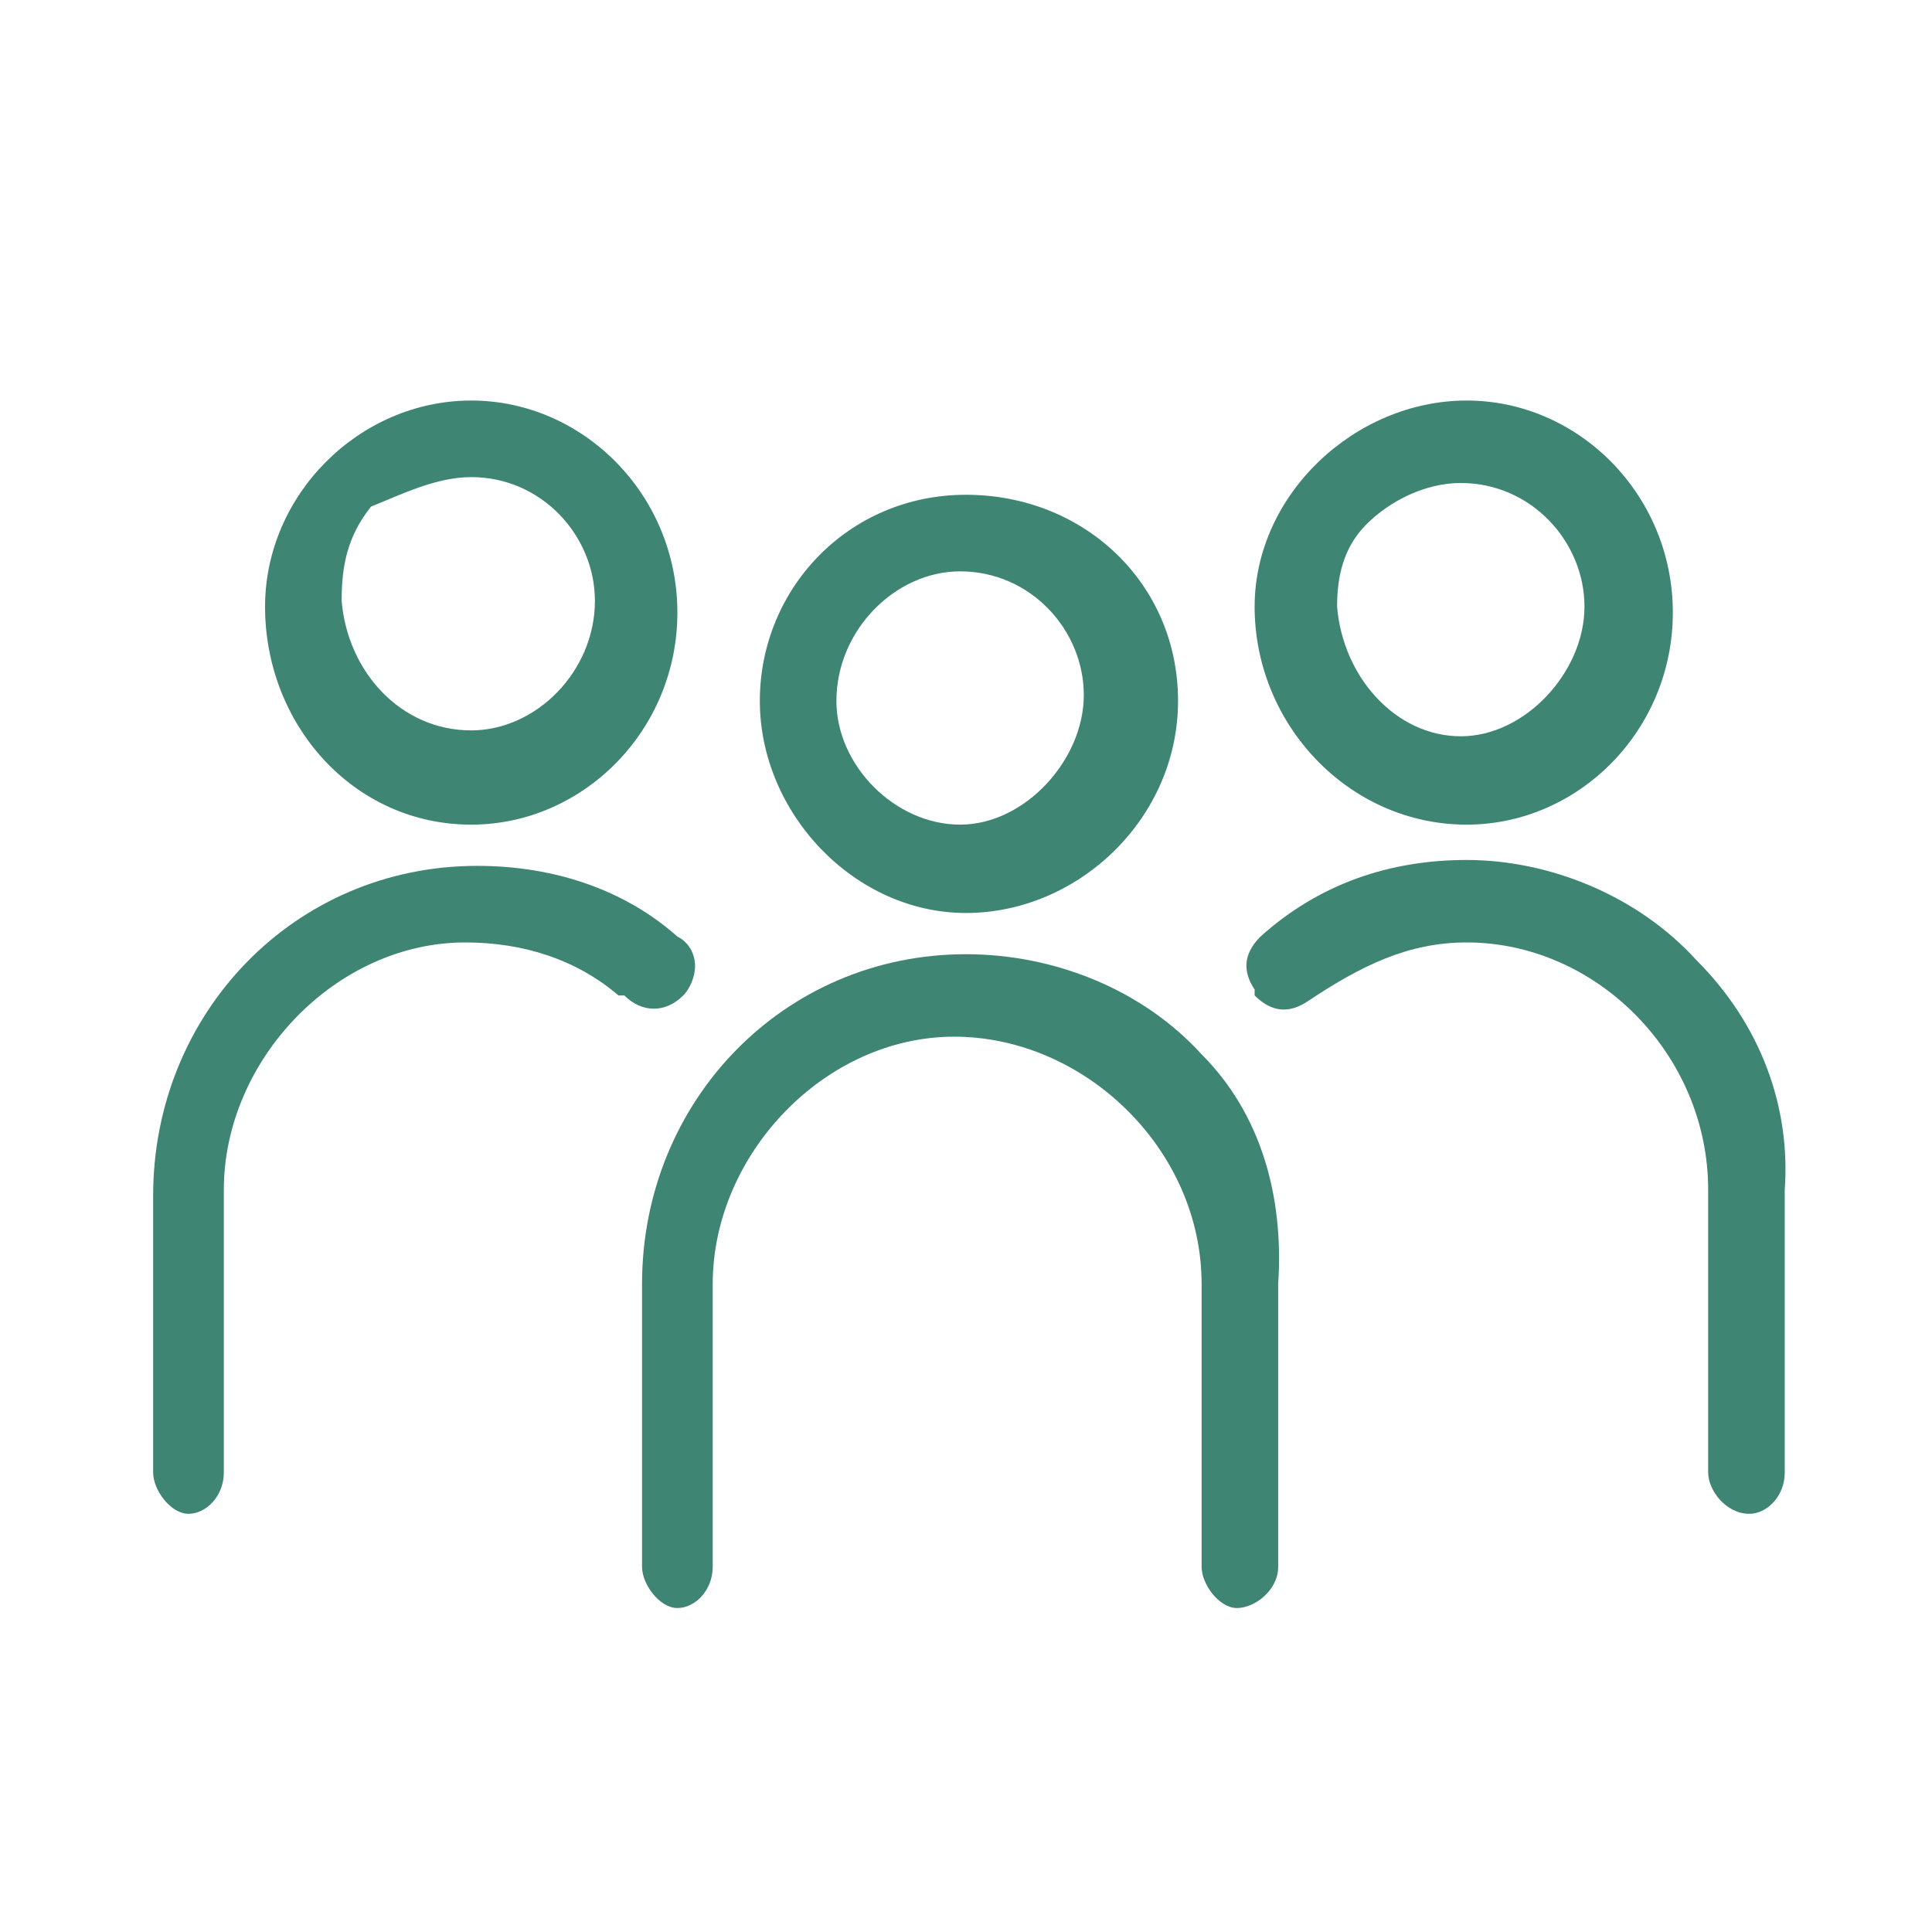
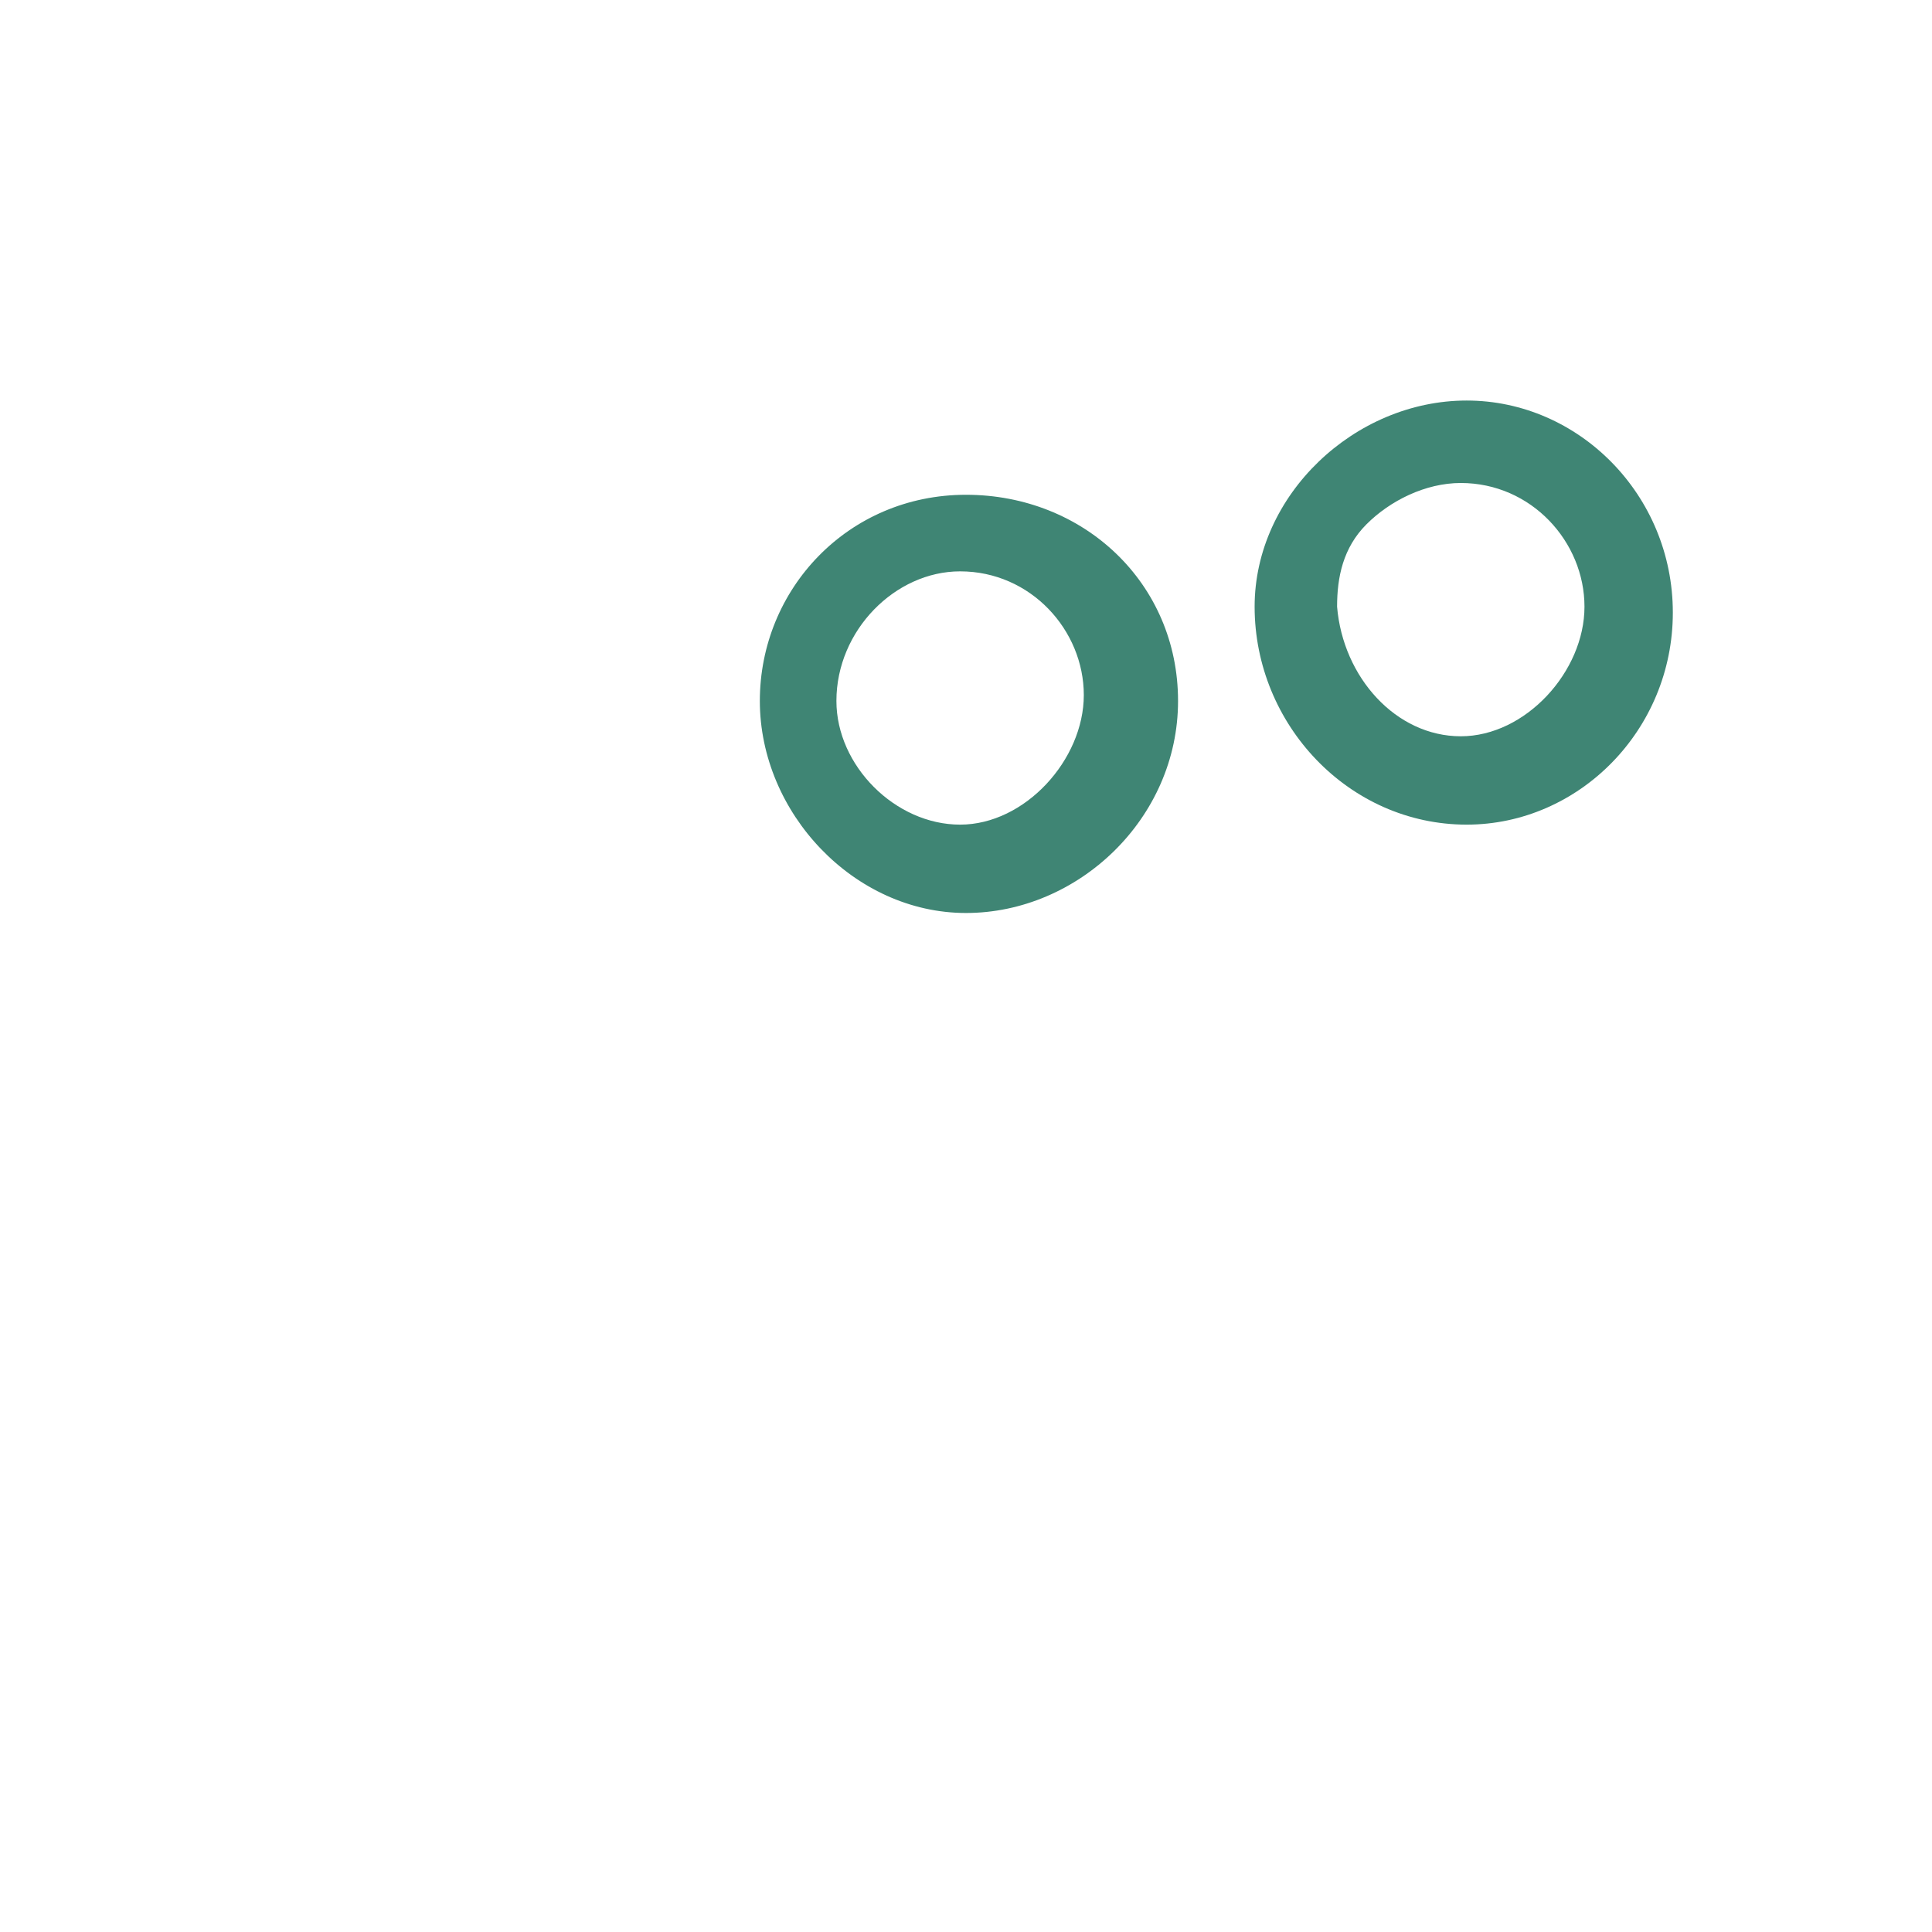
<svg xmlns="http://www.w3.org/2000/svg" version="1.1" id="Layer_1" x="0px" y="0px" viewBox="0 0 32.8 32.8" style="enable-background:new 0 0 32.8 32.8;" xml:space="preserve">
  <style type="text/css">
	.st0{fill:#3F8574;}
</style>
  <g>
    <path class="st0" d="M24.9,14c1.9,0,3.5-1.6,3.5-3.6c0-2-1.6-3.6-3.5-3.6c-1.9,0-3.6,1.6-3.6,3.5C21.3,12.3,22.9,14,24.9,14z    M22.7,10.3c0-0.5,0.1-1,0.5-1.4c0.4-0.4,1-0.7,1.6-0.7c1.2,0,2.1,1,2.1,2.1s-1,2.2-2.1,2.2C23.7,12.5,22.8,11.5,22.7,10.3z" />
-     <path class="st0" d="M28.8,16.3c-1-1.1-2.5-1.7-3.9-1.7c-1.3,0-2.5,0.4-3.5,1.3c-0.3,0.3-0.3,0.6-0.1,0.9l0,0.1   c0.3,0.3,0.6,0.3,0.9,0.1c0.9-0.6,1.7-1,2.7-1c2.2,0,4.1,1.9,4.1,4.2V25c0,0.3,0.3,0.7,0.7,0.7c0.3,0,0.6-0.3,0.6-0.7v-4.8   C30.4,18.8,29.9,17.4,28.8,16.3z" />
-     <path class="st0" d="M8,14c1.9,0,3.5-1.6,3.5-3.6c0-2-1.6-3.6-3.5-3.6s-3.5,1.6-3.5,3.5C4.5,12.3,6,14,8,14z M8,8.1   c1.2,0,2.1,1,2.1,2.1c0,1.2-1,2.2-2.1,2.2c-1.2,0-2.1-1-2.2-2.2c0-0.6,0.1-1.1,0.5-1.6C6.8,8.4,7.4,8.1,8,8.1z" />
-     <path class="st0" d="M11.6,16.9c0.1-0.1,0.2-0.3,0.2-0.5c0-0.2-0.1-0.4-0.3-0.5c-0.9-0.8-2.1-1.2-3.4-1.2c-3.1,0-5.5,2.5-5.5,5.6   V25c0,0.3,0.3,0.7,0.6,0.7s0.6-0.3,0.6-0.7v-4.8C3.8,18,5.7,16,7.9,16c1,0,1.9,0.3,2.6,0.9l0.1,0C10.9,17.2,11.3,17.2,11.6,16.9z" />
    <path class="st0" d="M16.4,15.5c1.9,0,3.6-1.6,3.6-3.6s-1.6-3.5-3.6-3.5s-3.5,1.6-3.5,3.5S14.5,15.5,16.4,15.5z M14.2,11.9   c0-1.2,1-2.2,2.1-2.2c1.2,0,2.1,1,2.1,2.1s-1,2.2-2.1,2.2C15.2,14,14.2,13,14.2,11.9z" />
-     <path class="st0" d="M20.4,17.9c-1-1.1-2.5-1.7-4-1.7c-3.1,0-5.5,2.5-5.5,5.6v4.8c0,0.3,0.3,0.7,0.6,0.7s0.6-0.3,0.6-0.7v-4.8   c0-2.2,1.9-4.2,4.1-4.2c2.2,0,4.2,1.9,4.2,4.2v4.8c0,0.3,0.3,0.7,0.6,0.7c0.3,0,0.7-0.3,0.7-0.7l0-4.8   C21.8,20.3,21.4,18.9,20.4,17.9z" />
  </g>
</svg>